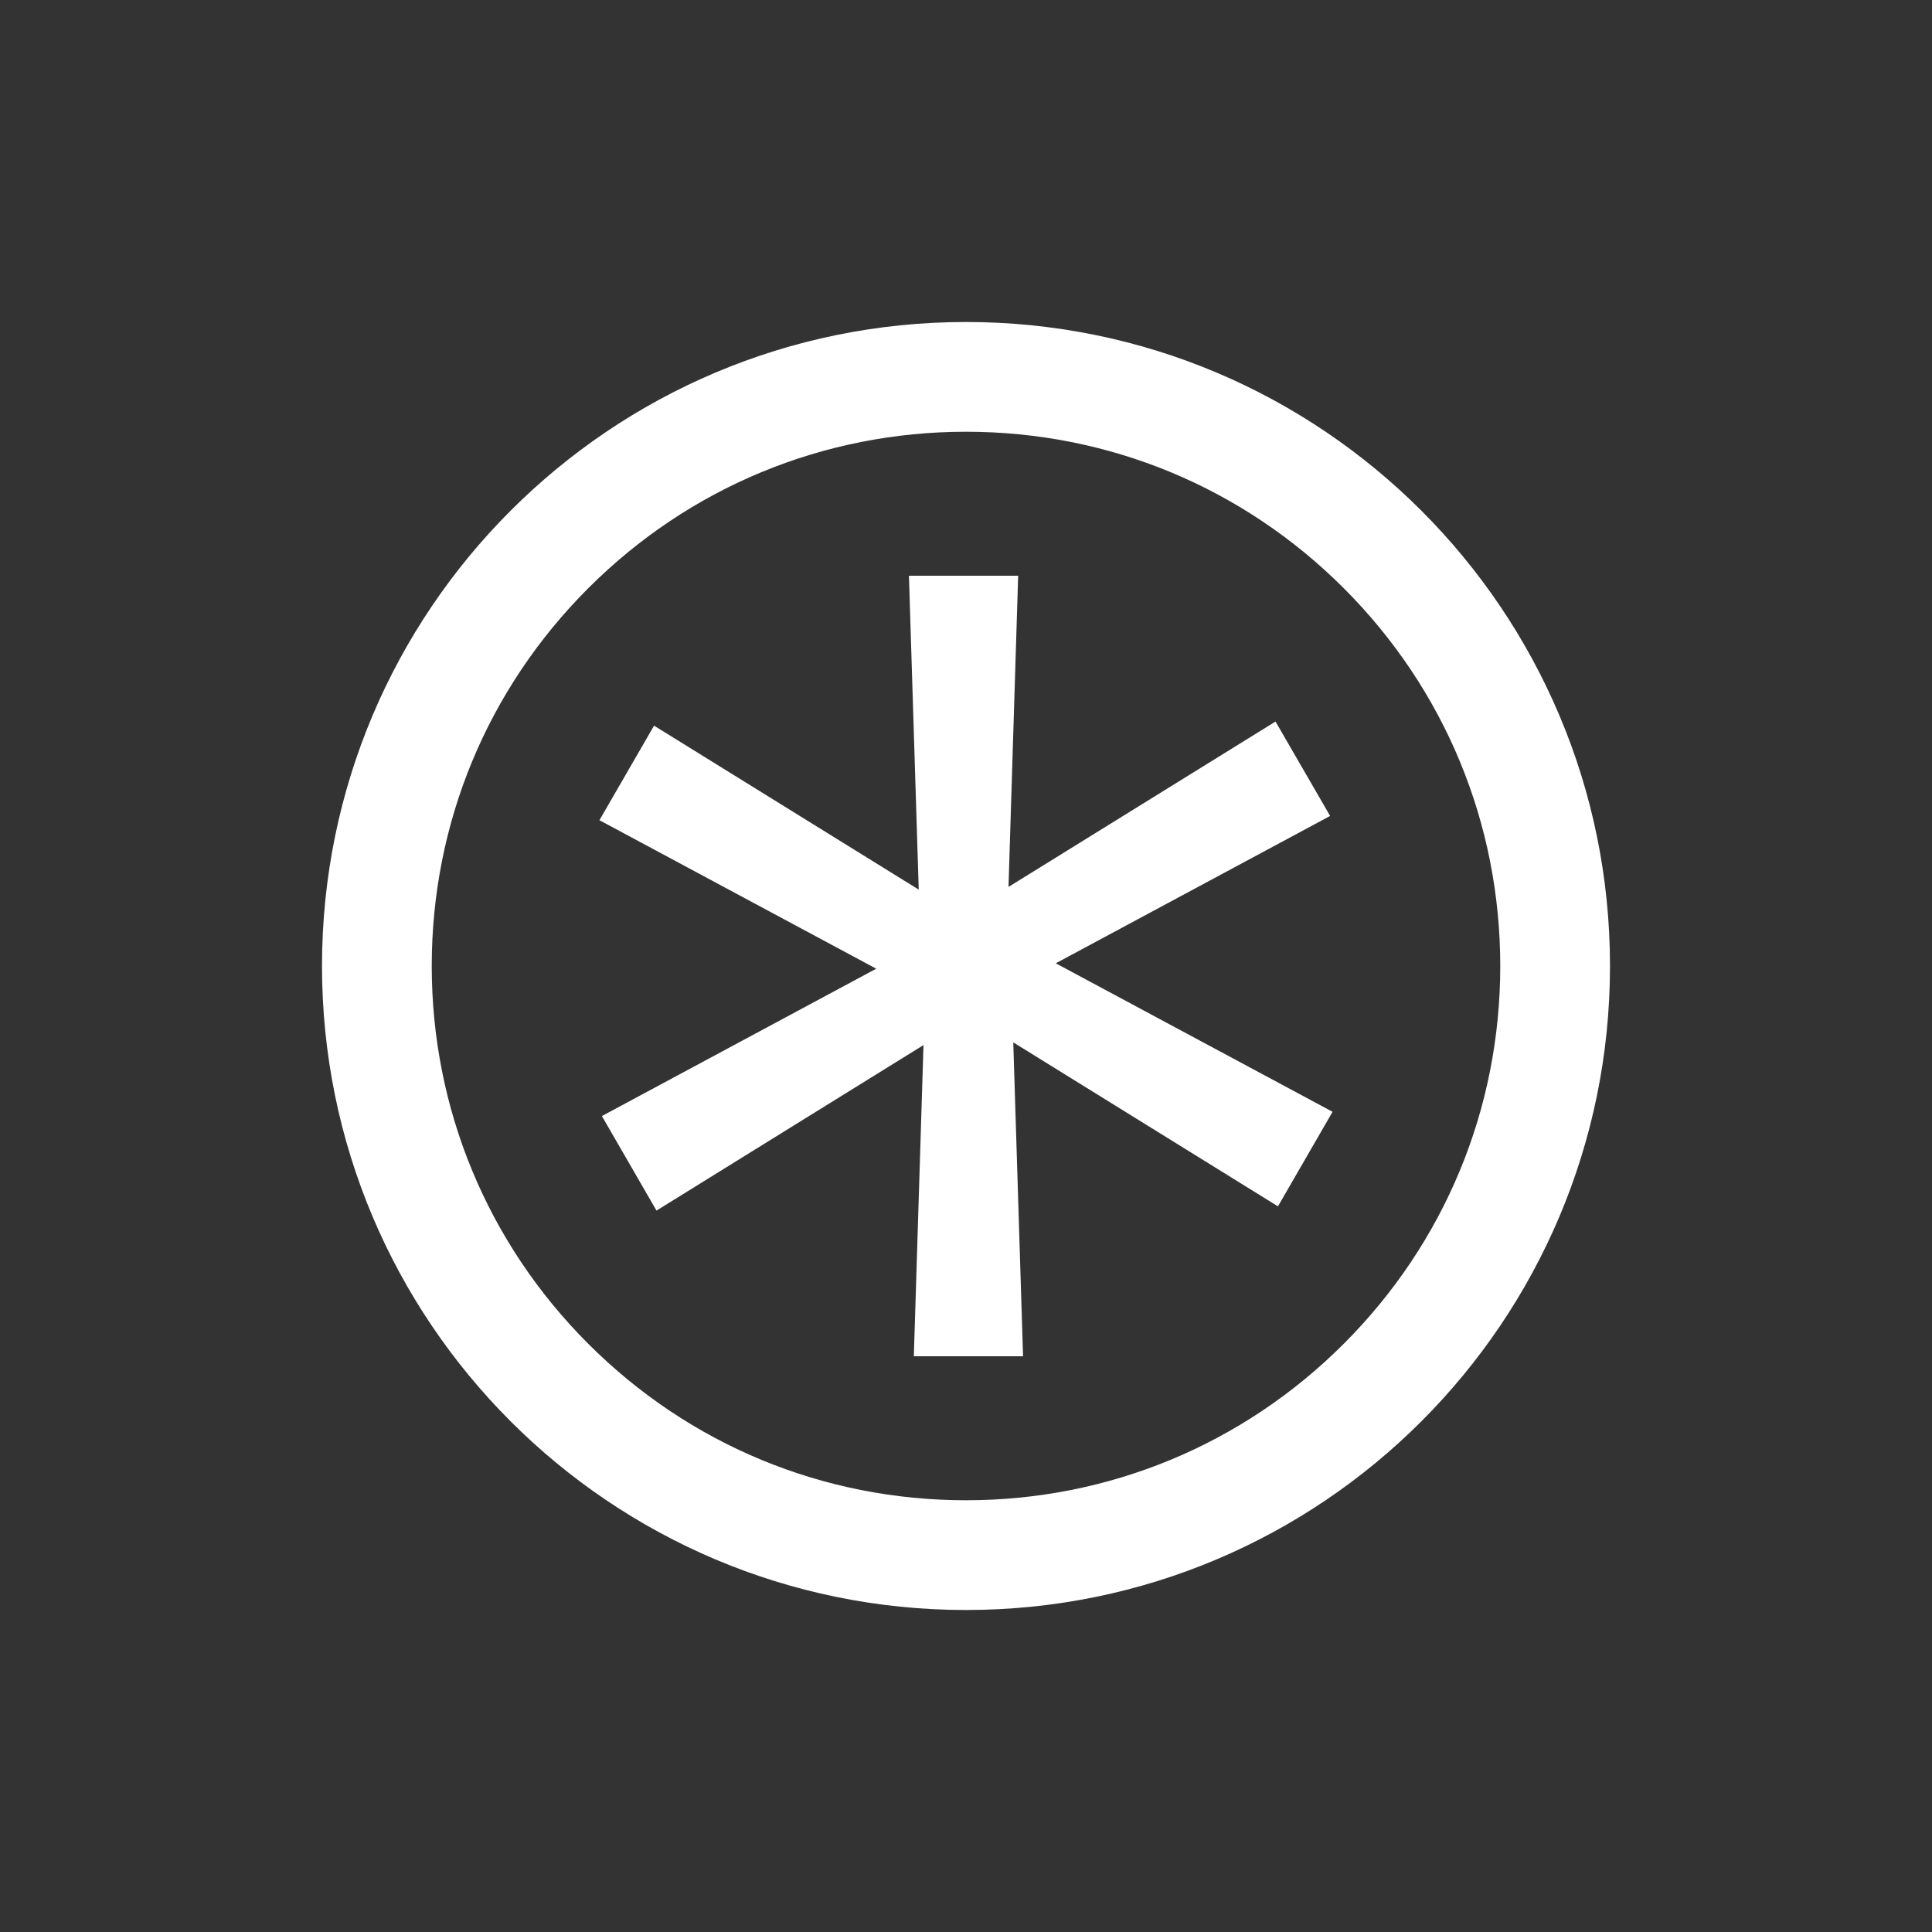
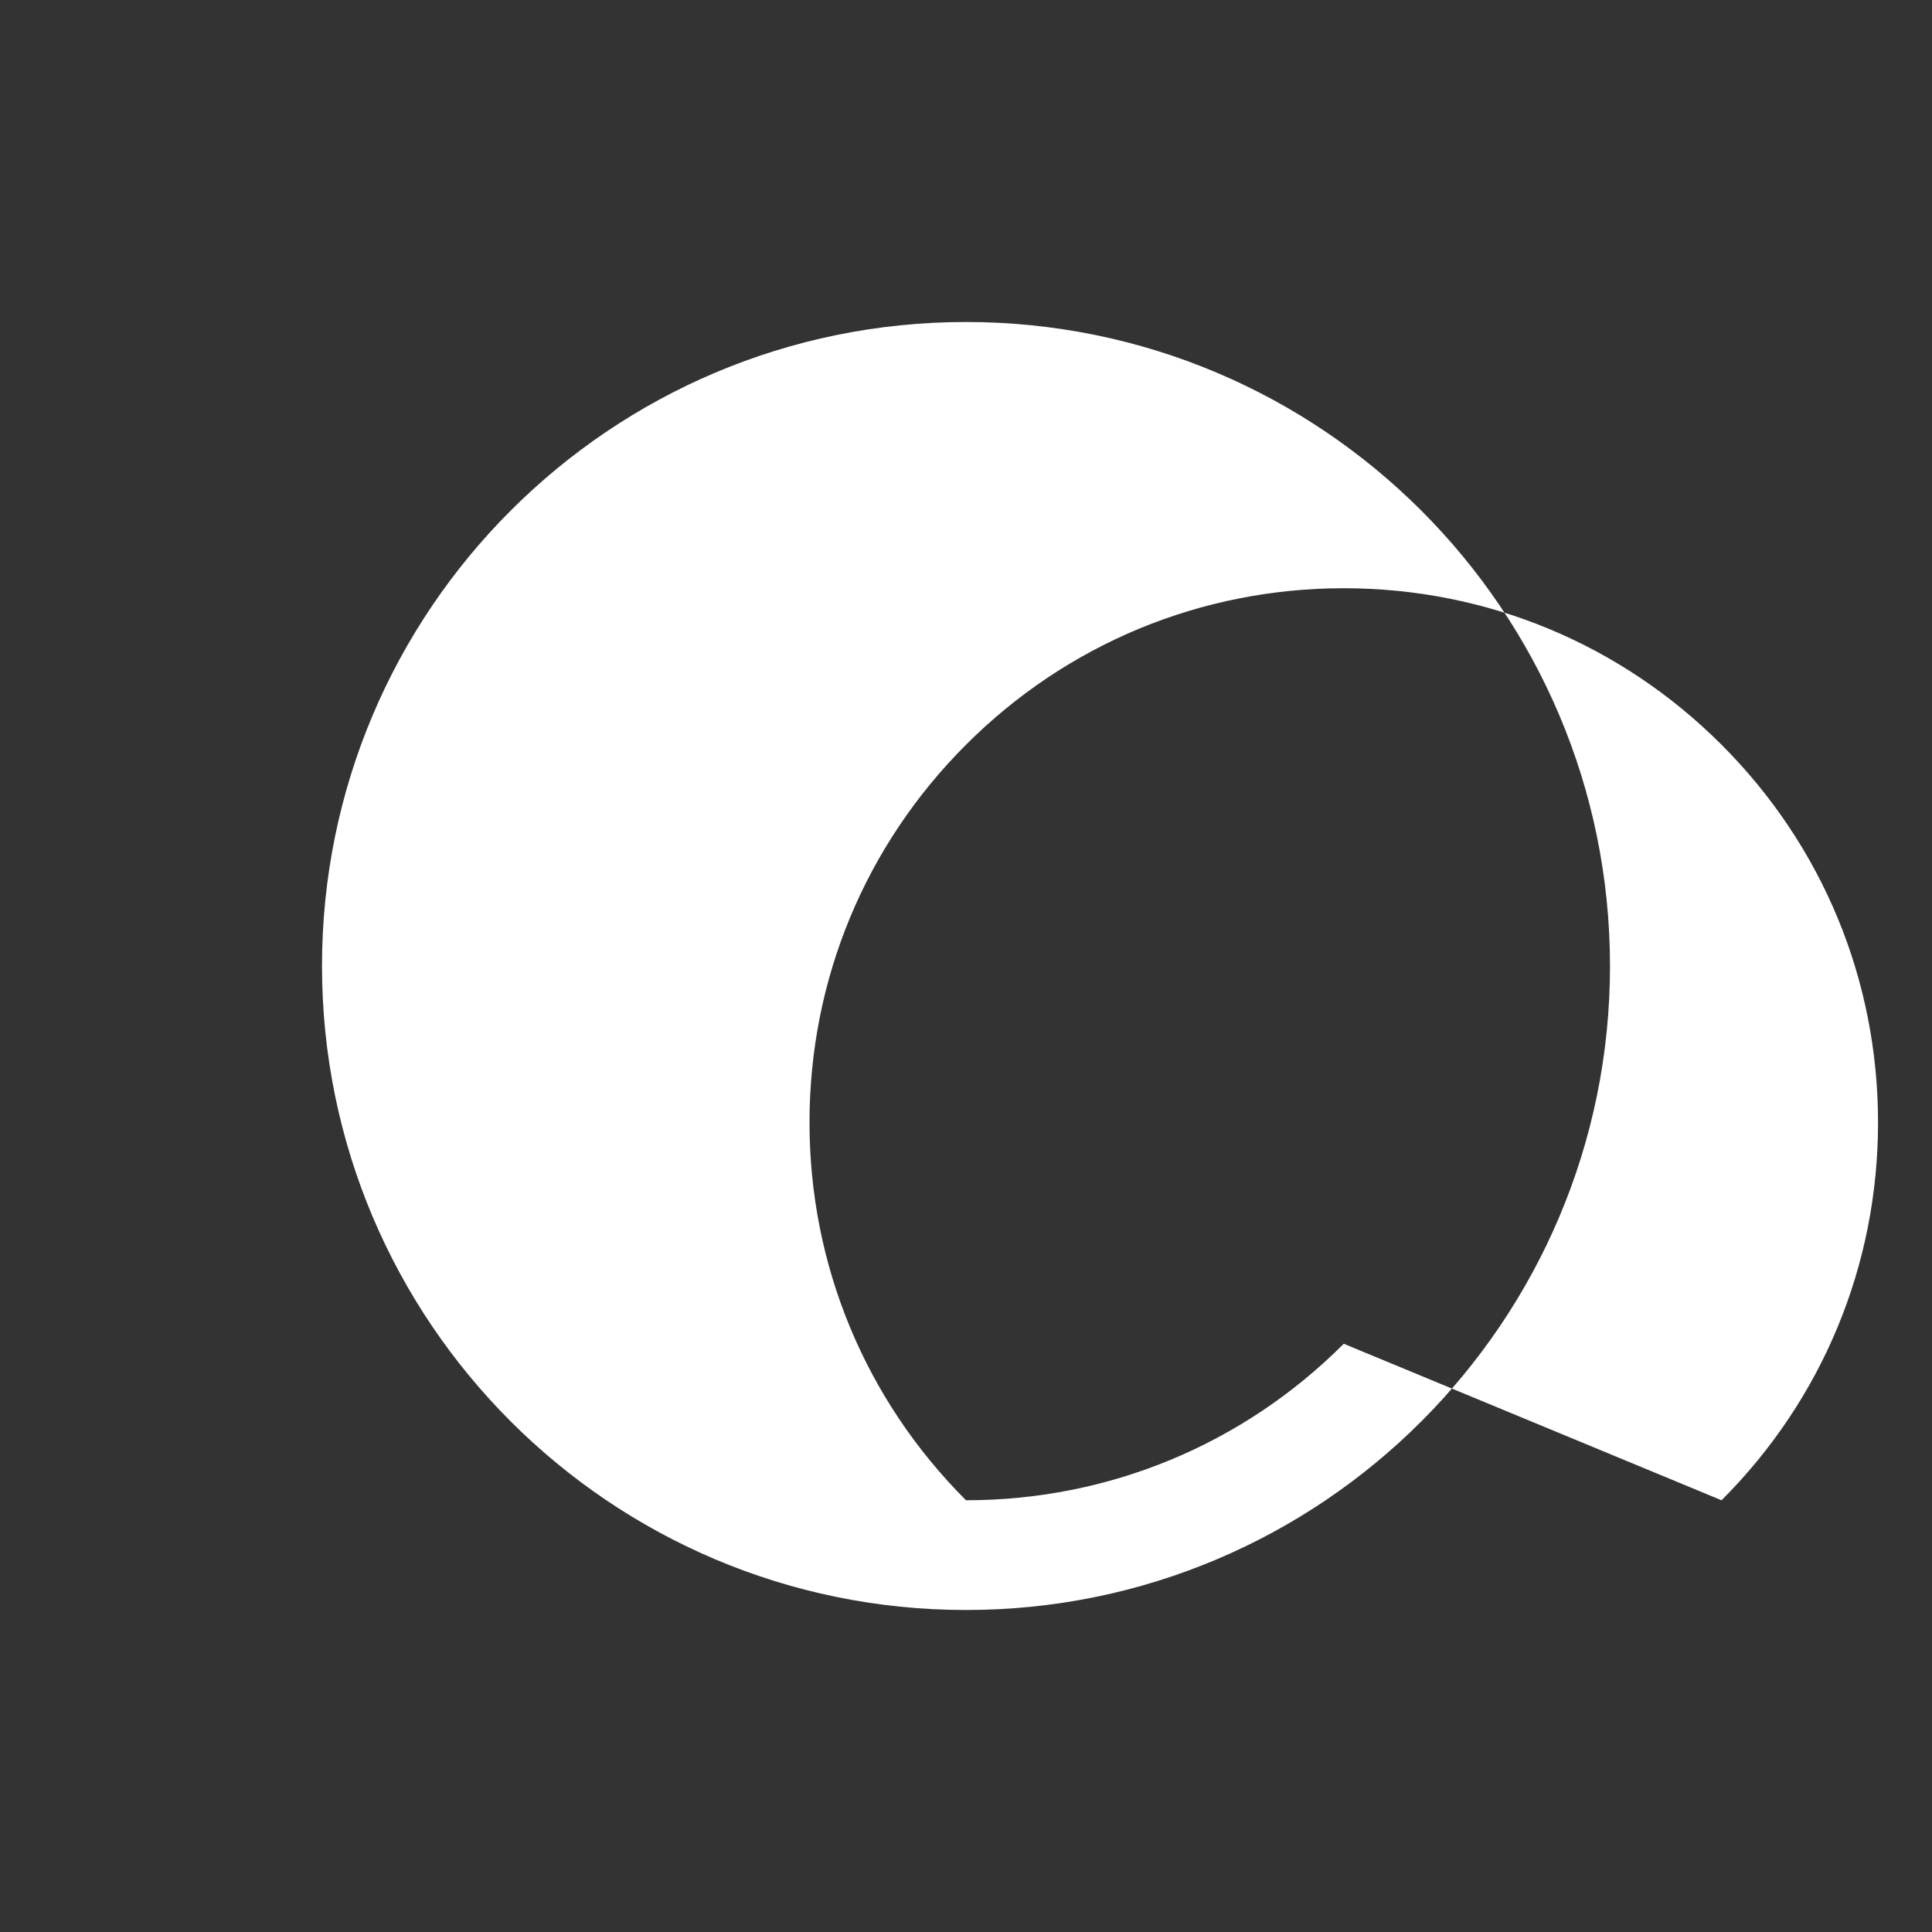
<svg xmlns="http://www.w3.org/2000/svg" id="Layer_1" data-name="Layer 1" version="1.1" viewBox="0 0 1500 1500">
  <rect x="0" y="0" width="1500" height="1500" fill="#333333" stroke="none" />
  <defs>
    <style>
      .cls-1, .cls-2 {
        fill: #000;
      }

      .cls-1, .cls-3 {
        stroke-width: 0px;
      }

      .cls-2 {
        stroke: #000;
        stroke-miterlimit: 10;
        stroke-width: 50px;
      }

      .cls-3 {
        fill: #fff;
      }

      .cls-4 {
        display: none;
      }
    </style>
  </defs>
  <g id="Background" class="cls-4">
-     <rect class="cls-1" width="1500" height="1500" />
-   </g>
+     </g>
  <g id="Color_2" data-name="Color 2" class="cls-4">
-     <circle class="cls-2" cx="750" cy="750" r="500" />
-   </g>
+     </g>
  <g>
-     <path class="cls-3" d="M750,250c-276.1,0-500,223.9-500,500s223.9,500,500,500,500-223.9,500-500-223.9-500-500-500ZM1043.3,1043.3c-78.3,78.3-182.5,121.5-293.3,121.5s-214.9-43.1-293.3-121.5c-78.3-78.3-121.5-182.5-121.5-293.3s43.1-214.9,121.5-293.3c78.3-78.3,182.5-121.5,293.3-121.5s214.9,43.1,293.3,121.5,121.5,182.5,121.5,293.3-43.1,214.9-121.5,293.3Z" />
-     <polygon class="cls-3" points="1032.7 633.5 990.3 560.2 783 688.6 790.5 447 705.7 447 713.3 690.7 507.8 563.4 465.4 636.8 680.3 752.1 467.3 866.5 509.7 939.9 717 811.4 709.5 1053 794.3 1053 786.7 809.3 992.2 936.6 1034.6 863.2 819.7 747.9 1032.7 633.5" />
+     <path class="cls-3" d="M750,250c-276.1,0-500,223.9-500,500s223.9,500,500,500,500-223.9,500-500-223.9-500-500-500ZM1043.3,1043.3c-78.3,78.3-182.5,121.5-293.3,121.5c-78.3-78.3-121.5-182.5-121.5-293.3s43.1-214.9,121.5-293.3c78.3-78.3,182.5-121.5,293.3-121.5s214.9,43.1,293.3,121.5,121.5,182.5,121.5,293.3-43.1,214.9-121.5,293.3Z" />
  </g>
</svg>